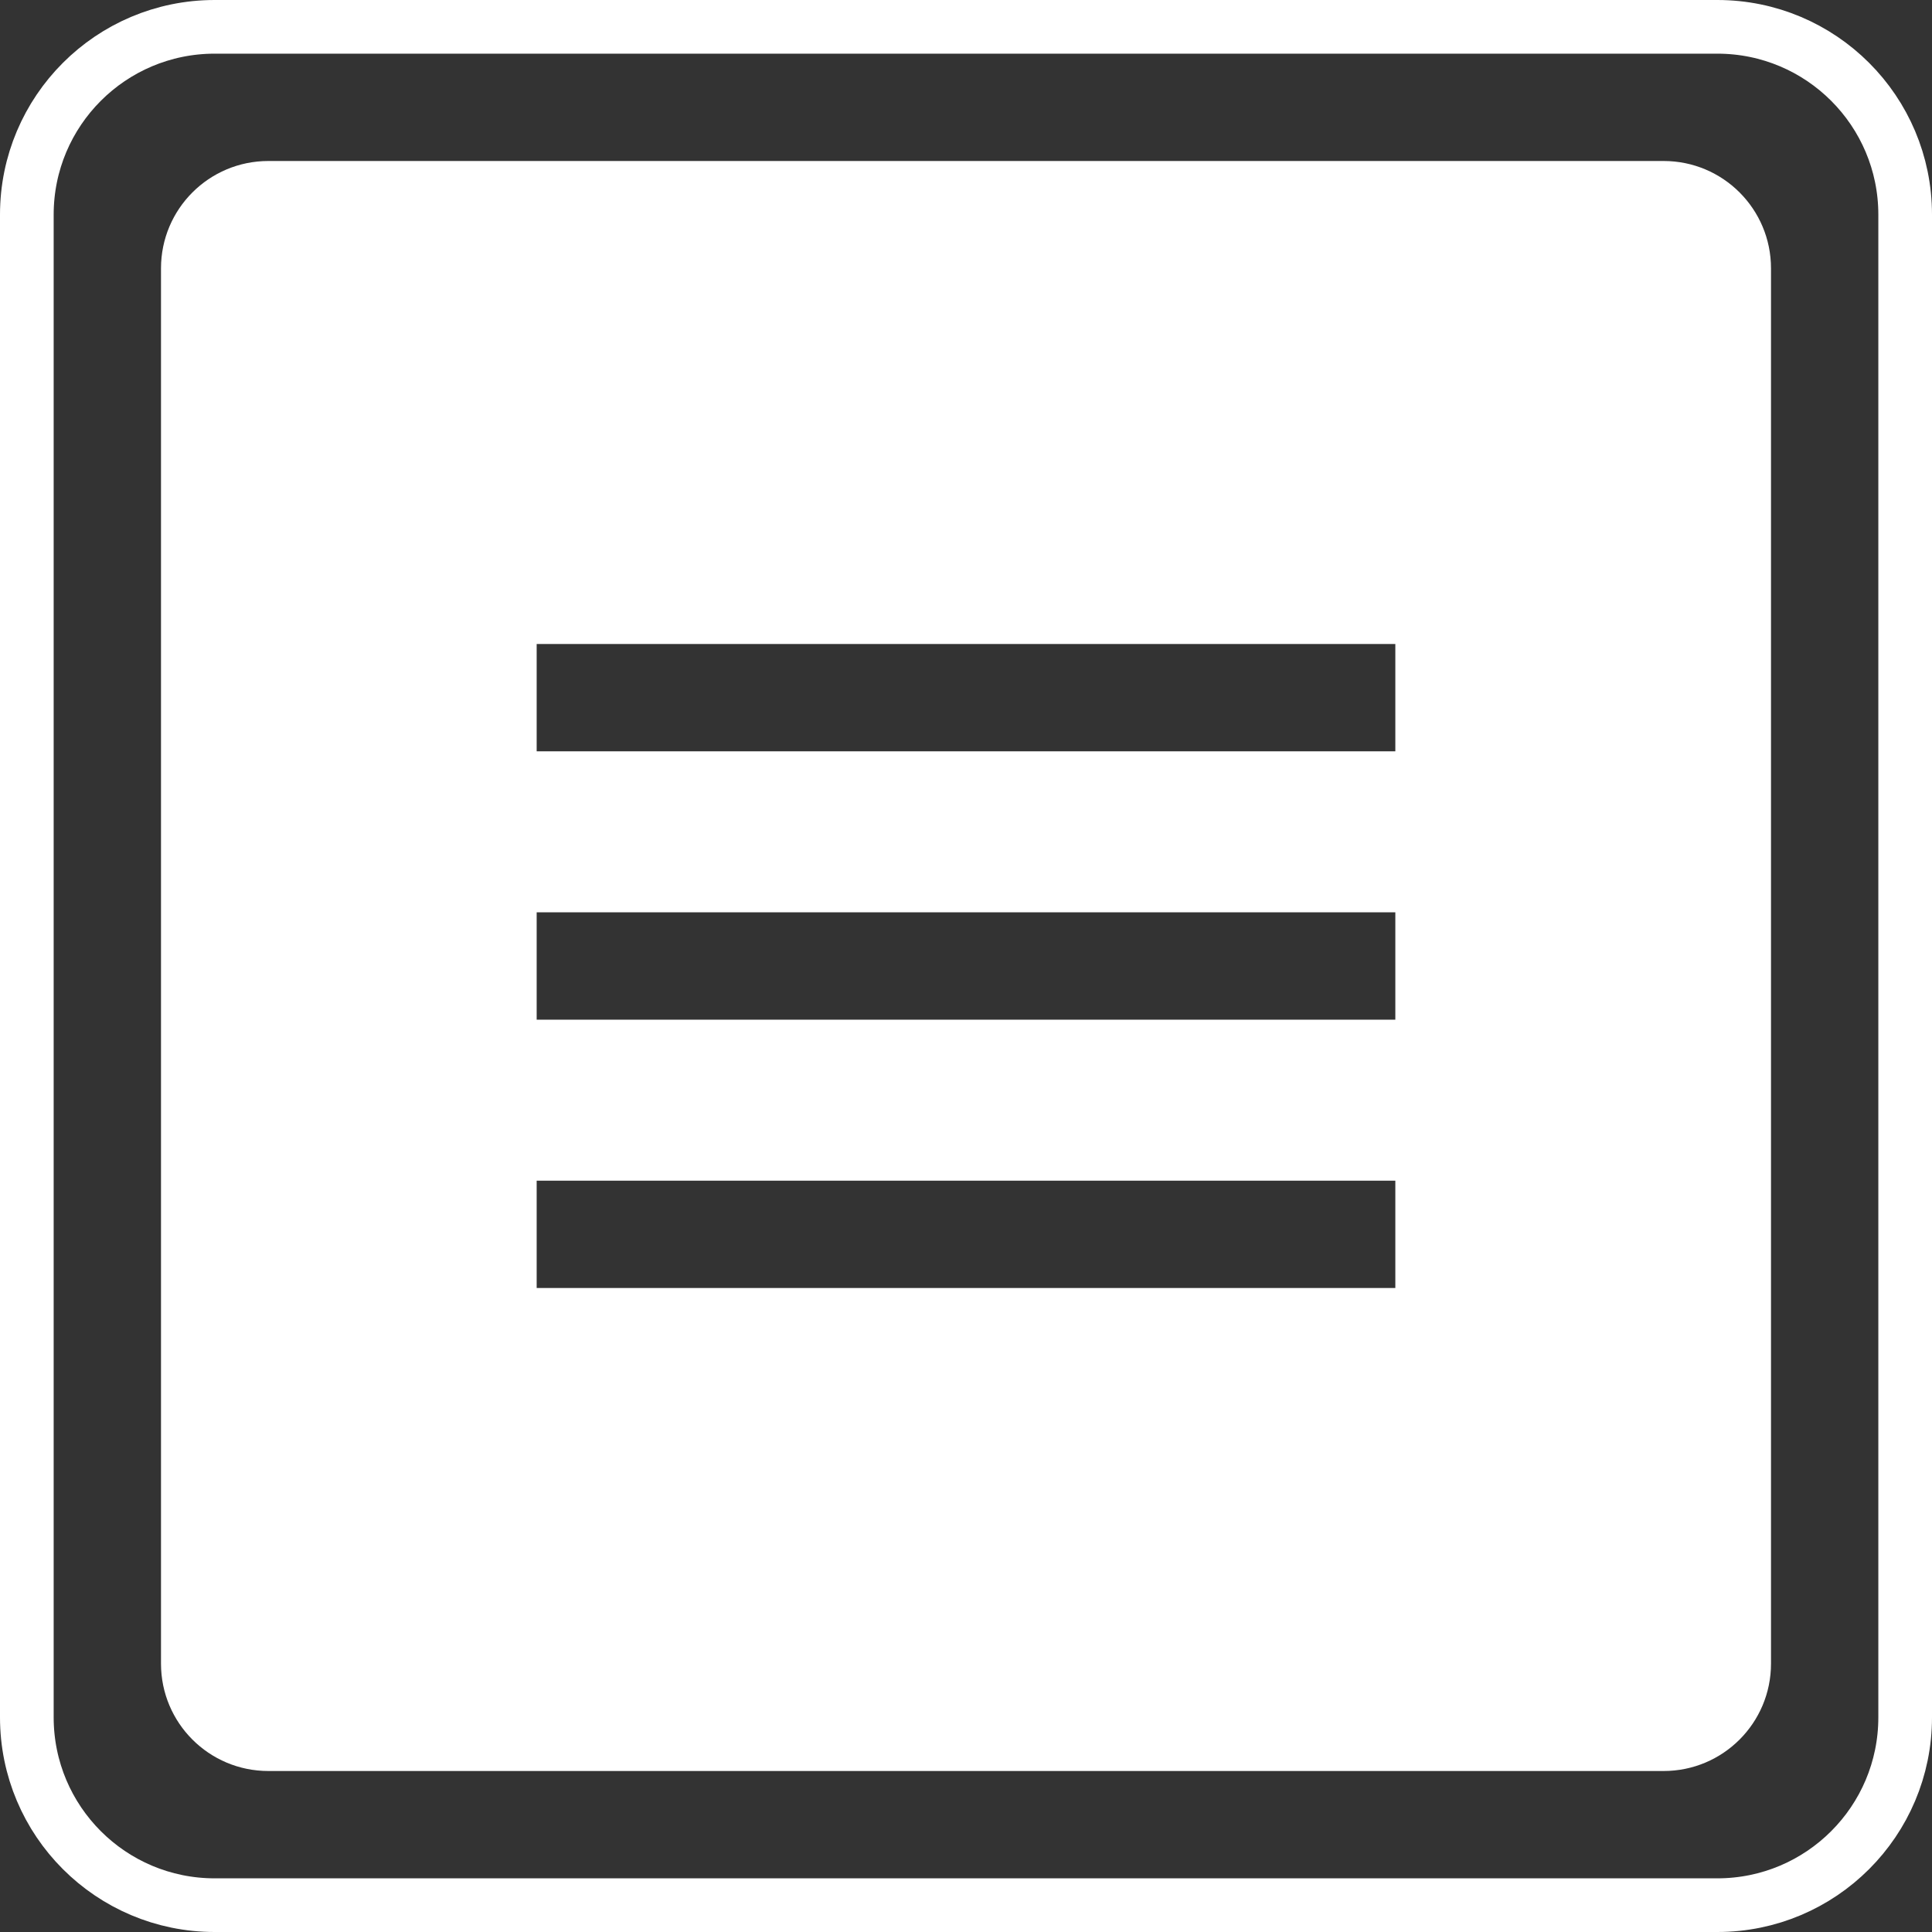
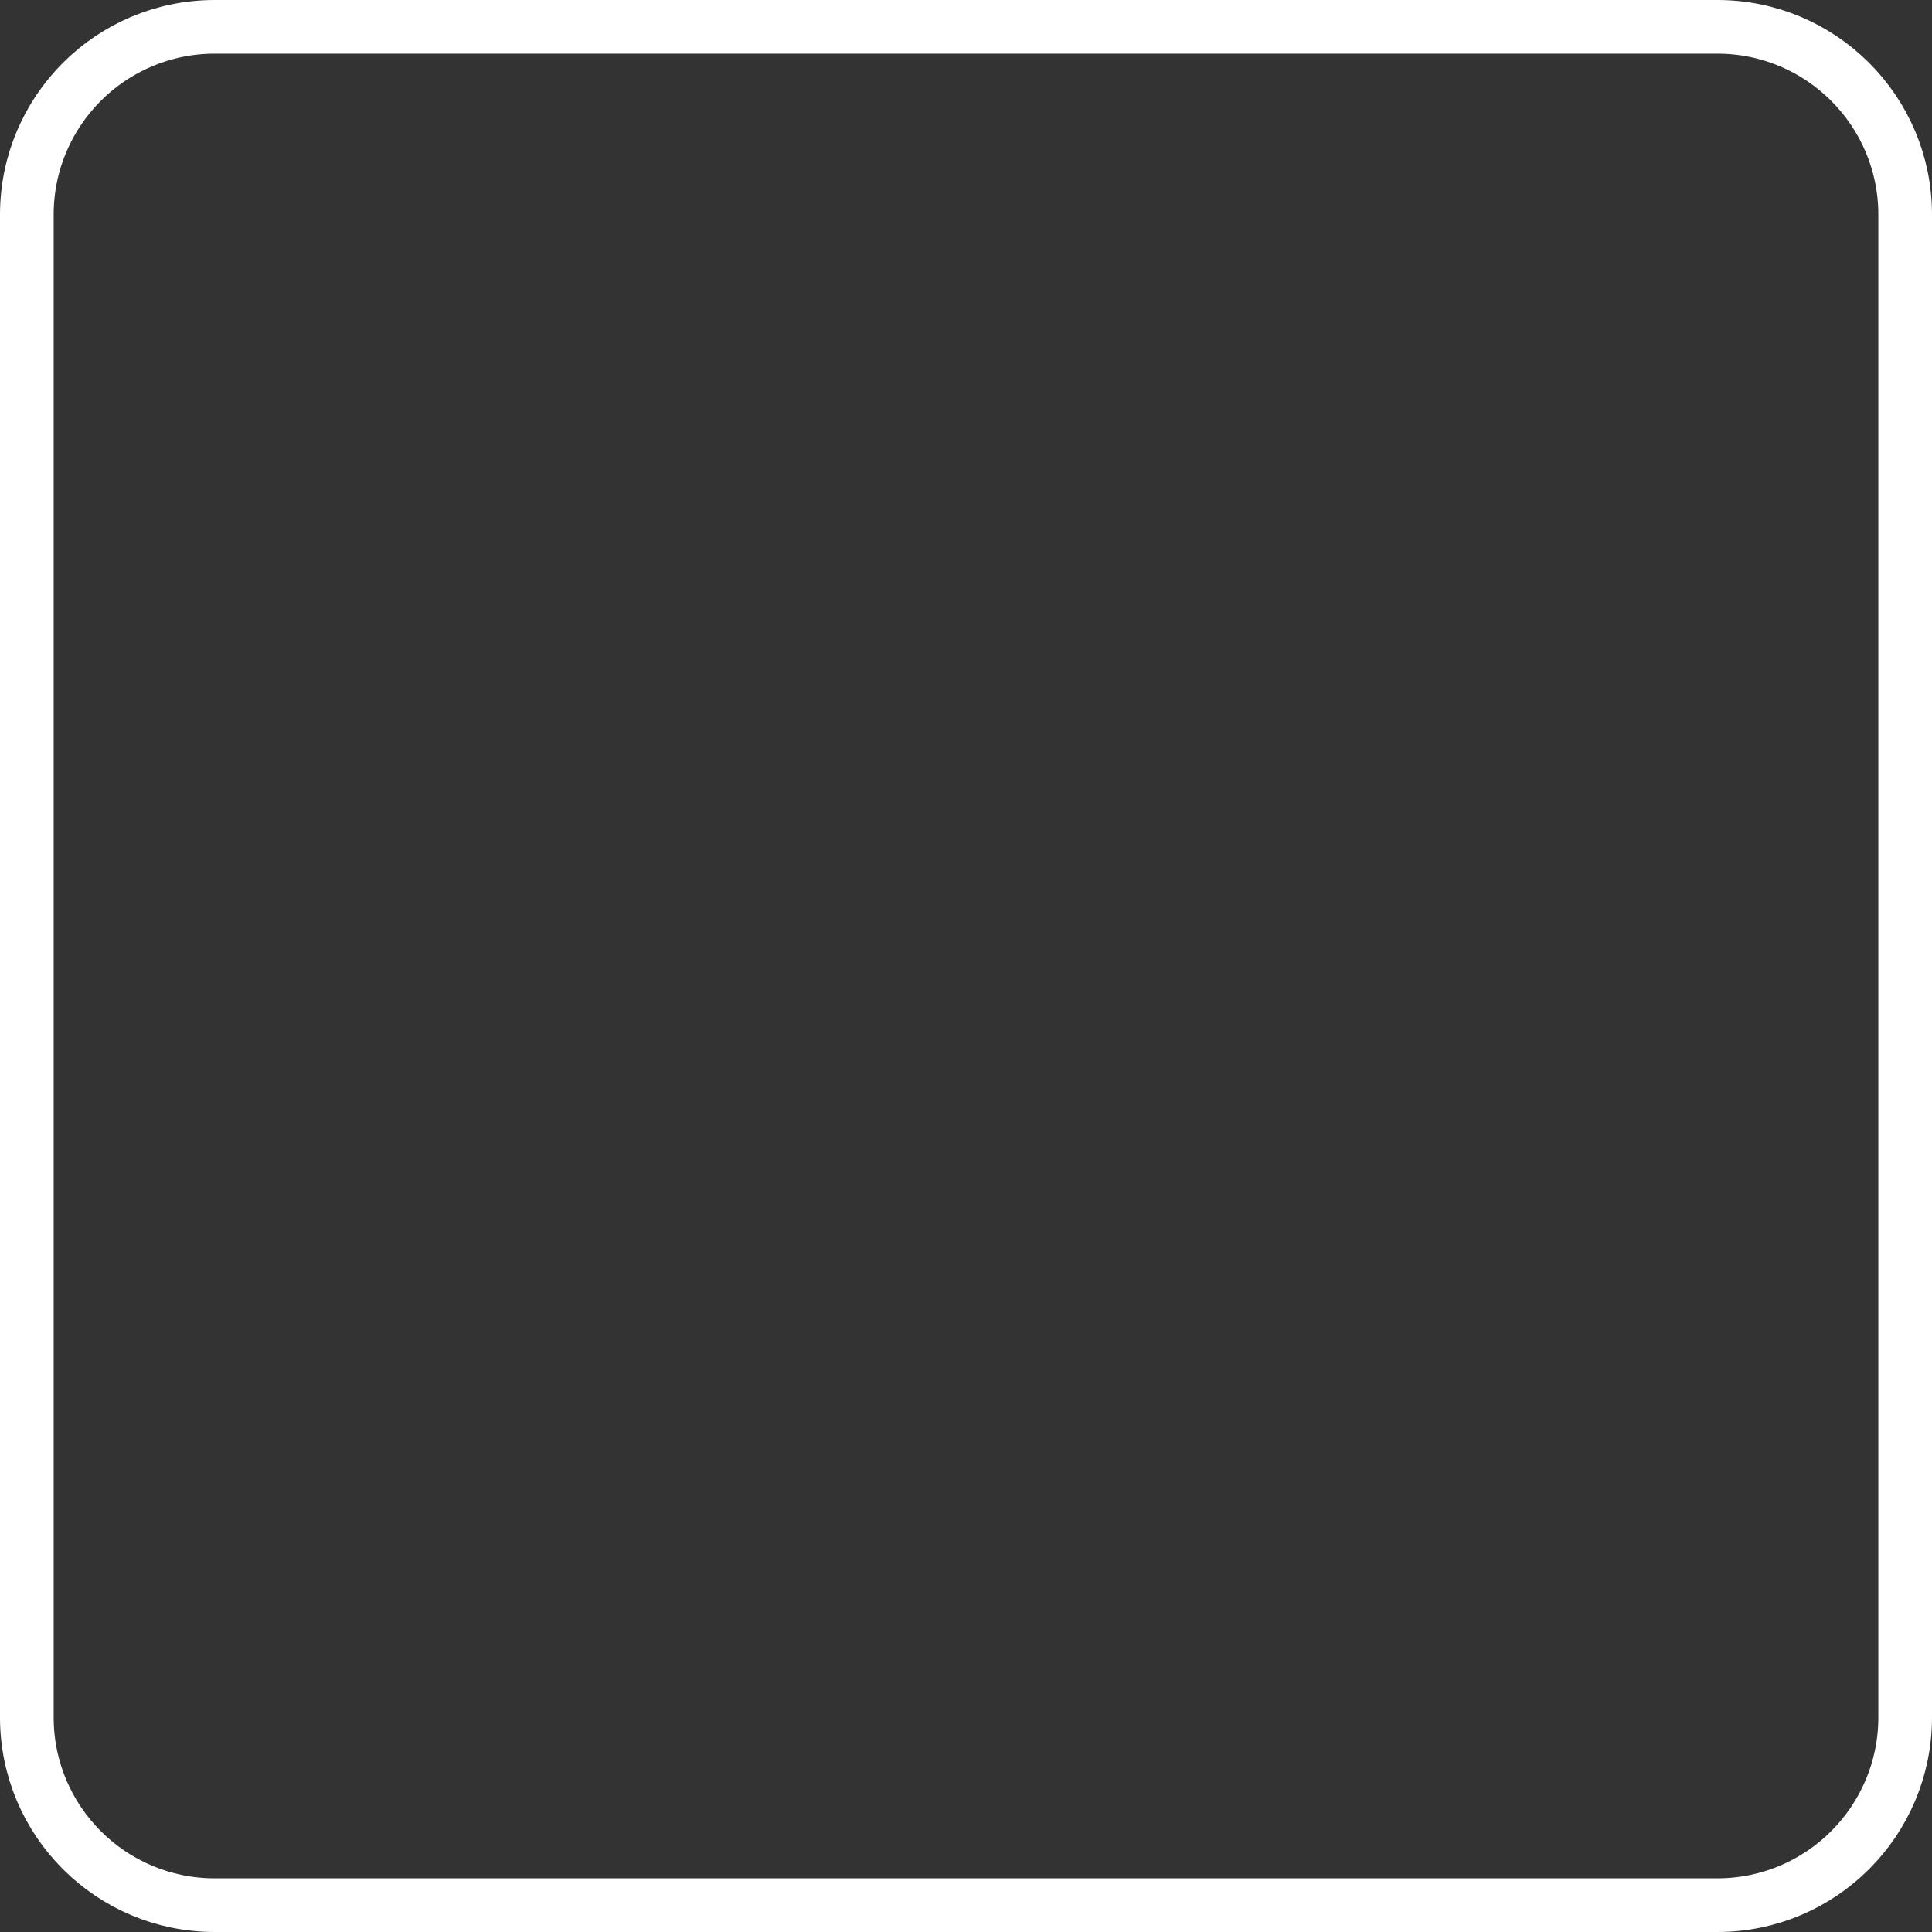
<svg xmlns="http://www.w3.org/2000/svg" width="36" height="36" viewBox="0 0 36 36" fill="none">
  <rect x="0" y="0" width="36" height="36" fill="#333333" stroke="none" />
-   <path fill-rule="evenodd" clip-rule="evenodd" d="M5 3C3.895 3 3 3.895 3 5V31C3 32.105 3.895 33 5 33H31C32.105 33 33 32.105 33 31V5C33 3.895 32.105 3 31 3H5ZM10 12H26V14H10V12ZM10 17H26V19H10V17ZM26 22H10V24H26V22Z" fill="white" />
  <path d="M0.5 4C0.5 2.067 2.067 0.5 4 0.5H32C33.933 0.5 35.5 2.067 35.5 4V32C35.5 33.933 33.933 35.5 32 35.5H4C2.067 35.5 0.5 33.933 0.5 32V4Z" stroke="white" />
</svg>